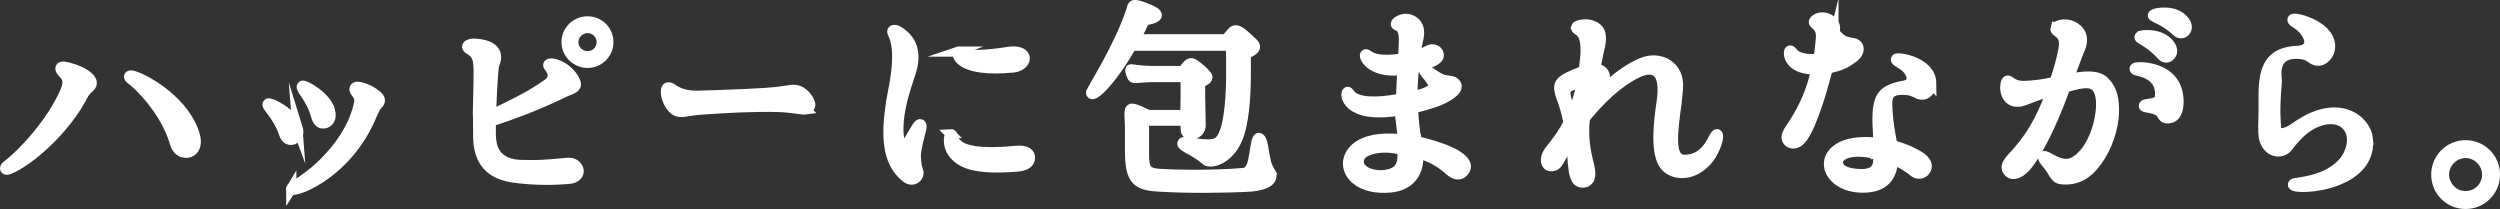
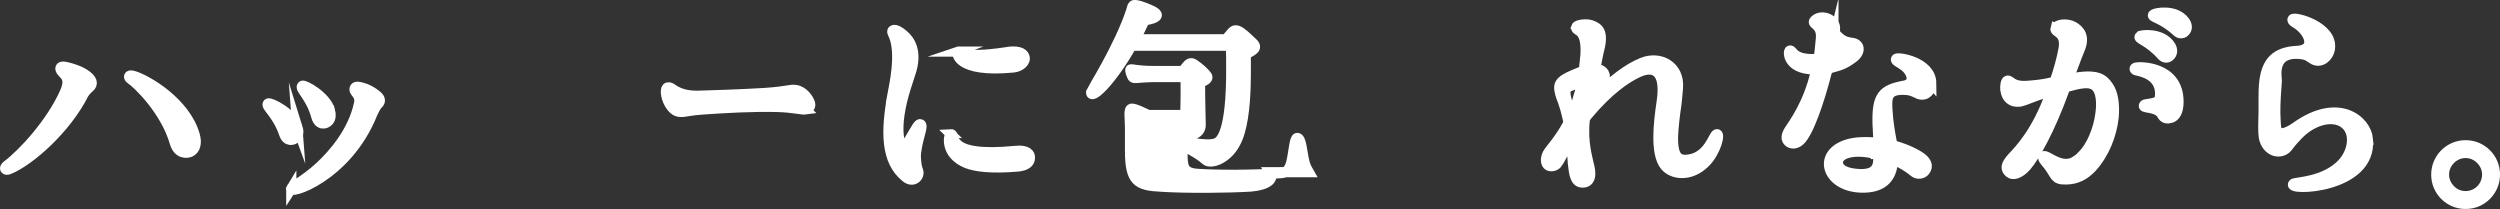
<svg xmlns="http://www.w3.org/2000/svg" id="_レイヤー_2" viewBox="0 0 490.83 41.03">
  <rect x="0" y="0" width="490.83" height="41.03" fill="#333333" stroke="none" />
  <defs>
    <style>.cls-1{fill:#fff;stroke:#fff;stroke-miterlimit:10;stroke-width:2px;}</style>
  </defs>
  <g id="_デザイン">
    <g>
      <path class="cls-1" d="M12.8,17.97c1.13-2.65-.13-3.19-.76-4.03,0,0-.46-.63,.08-.84,.42-.17,3.19,.59,4.45,1.43,1.64,1.05,1.76,1.97,1.01,2.6-.34,.29-.67,.59-1.13,1.26-3.49,6.97-10.71,13.23-14.66,14.83-.8,.34-1.09-.21-.42-.71,3.11-2.31,8.78-8.44,11.43-14.53Zm25.46,8.65c.38,1.34,.17,2.69-.88,3.19-.59,.29-2.39,.55-3.07-1.81-1.81-6.26-7.18-11.51-8.7-12.52-.38-.25-.5-.88,.55-.59,2.69,.76,10.33,5.25,12.1,11.72Z" />
      <path class="cls-1" d="M58.37,24.86c.25,.8,.34,1.43-.21,2.1s-1.85,.92-2.39-.71c-1.39-4.03-3.74-5.42-3.15-5.92,.42-.34,4.79,1.89,5.75,4.54Zm-1.18,12.06c.13-.21,2.86-1.64,5.67-4.24,2.56-2.39,6.47-6.81,7.64-12.39,.25-1.13-.34-1.76-.59-2.1-.17-.17-.46-.67-.21-.97,.13-.17,.34-.25,.88-.13,.25,.04,1.43,.25,2.82,1.22,.92,.63,1.55,1.26,.97,1.97-.29,.34-.38,.17-1.22,1.93-5.04,12.73-16.97,16.3-15.96,14.7Zm7.6-15.21c.21,.8,.17,1.51-.25,2.02-.55,.67-1.93,.97-2.44-.84-1.09-4.03-3.44-5.54-2.73-6.05,.38-.25,4.66,2.06,5.42,4.87Z" />
-       <path class="cls-1" d="M93.82,22.05c0-1.34,.29-7.98,.08-9.66-.17-1.34-.67-2.14-1.81-2.73-.25-.13-.97-.84,.71-1.09,.04,0,4.41-.08,4.58,2.44,.08,1.05-.34,1.18-.5,2.56-.21,2.23-.42,6.93-.46,8.07-.04,.5,0,.92,.8,.55,2.31-1.13,6.85-3.19,10.38-5.76,.42-.29,1.76-1.43,.13-3.4-.34-.42,.17-.92,1.81-.25,2.27,.88,3.78,3.28,3.49,4.03-.29,.67-1.22,.76-2.56,1.43-5.46,2.69-11.3,4.71-13.23,5.33-.76,.25-.88,.59-.88,1.05-.04,.92,0,2.02,0,2.02,.08,1.51,.25,5.92,6.68,5.76,2.65,.04,3.32,.04,8.32-.42,2.35-.25,3.23,2.52,.8,3.07-.04,0-4.62,.59-10.12-.04-3.23-.34-8.15-1.18-8.15-8.32,0-1.6-.04-3.19-.04-4.62Zm25.62-13.78c0,2.27-1.85,4.07-4.08,4.07s-4.12-1.81-4.12-4.07,1.85-4.07,4.12-4.07,4.08,1.81,4.08,4.07Zm-1.3,0c0-1.51-1.26-2.77-2.77-2.77s-2.81,1.26-2.81,2.77,1.26,2.77,2.81,2.77,2.77-1.22,2.77-2.77Z" />
      <path class="cls-1" d="M158.16,21.5c-.55,.08-2.6-.42-5.46-.5-4.79-.13-10.17,.17-14.83,.5-1.93,.13-2.98,.38-3.7,.46-1.01,.08-1.68-.08-2.44-1.13-.97-1.3-1.22-3.15-.8-3.57,.21-.21,.63-.08,.84,.04,.63,.42,1.97,1.51,5.04,1.51,1.93-.04,9.24-.29,13.32-.55,4.92-.34,4.92-.76,6.09-.59,1.55,.21,2.6,1.85,2.81,2.6,.25,.76-.46,1.13-.88,1.22Z" />
      <path class="cls-1" d="M175.24,18.44c.21-1.18,1.81-7.86,.21-11.51-.17-.38-.46-.84-.08-1.01,.42-.21,1.39,.34,2.14,1.05,1.01,.88,2.77,3.11,1.18,7.6-.67,1.97-1.18,3.65-1.55,5.12-1.01,4.2-.84,6.59-.5,8.19,.21,.92,.8,1.34,1.89-.42,1.34-2.23,1.81-3.23,2.18-3.07,.67,.25-.46,2.31-.88,5.63-.08,.63,0,2.52,.42,3.49,.42,1.13-.97,2.48-2.39,1.3-3.95-3.15-3.99-8.86-2.6-16.38Zm11.43,7.9c1.22-.08-1.64,4.71,12.81,3.28,2.18-.21,2.77,.63,2.73,1.34,0,.92-.71,1.55-2.31,1.72-5.29,.46-8.36,.04-10.08-.63-4.45-1.81-3.57-5.67-3.15-5.71Zm1.47-16.21c.5-.17,.59,1.43,9.12,.17,2.52-.5,3.61,.08,3.86,.8,.38,1.01-.84,2.02-2.14,2.14-11.13,1.09-11.34-2.9-10.84-3.11Z" />
-       <path class="cls-1" d="M222.15,8.98c-4.03,7.1-8.07,10.84-7.94,9.07,.04-.17,5.54-8.86,7.86-15.88,.38-1.18,.13-1.39,1.68-1.01,.38,.13,1.64,.55,2.52,1.01,.42,.21,.76,.46,.84,.71,.04,.17-.04,.34-.25,.46-.59,.46-2.1,.63-2.14,.63-.59,1.3-1.22,2.56-1.85,3.74h17.85c.13-.17,.59-.67,1.13-1.34,.46-.5,.88-.59,1.72-.04,.76,.5,2.06,1.81,2.35,2.06,1.18,1.09-.04,1.55-1.34,2.27,0,1.3,.04,3.74-.04,6.43-.13,3.95-.59,8.53-2.06,11.09-.84,1.55-1.97,2.48-2.98,3.02-1.22,.63-2.31,.63-2.73,.25-1.85-1.64-3.87-2.35-4.45-2.94-.21-.17-.25-.34-.08-.55,.29-.34,4.5,.84,6.38,.21,.8-.29,3.24-1.18,3.11-15.42,0-1.18,0-2.44-.08-3.78h-19.49Zm27.22,24.83c.84,1.34-.5,2.52-3.78,2.81-4.87,.29-12.64,.34-17.43,.04-4.91-.21-6.3-1.01-6.3-7.18v-4.41c0-1.93-.38-3.78,.38-3.74,.76,.04,2.23,.8,3.23,1.26h7.27v-1.13c.08-2.6,.04-4.16,.04-6.34h-5.92c-3.74,.04-4.2,.42-4.5,0-.17-.29-.55-1.26-.42-1.47,.13-.17,1.3,.29,4.37,.29h5.88c.25-.25,.55-.59,.67-.8,.55-.67,.92-.97,1.6-.5,.97,.63,2.1,1.68,2.48,2.23,.5,.76-.84,1.05-1.34,1.47,0,3.44,.13,7.44,.13,8.23,0,1.85-2.48,2.39-2.9,1.18-.04-.21-.08-1.01-.08-2.06h-7.56c-.25,.13-.5,.29-.59,.5v5.54c0,2.86,0,4.24,3.02,4.41,3.61,.25,11.3,.29,16.51-.17,.8-.04,1.47-.71,1.81-2.02,.5-1.97,.63-4.87,1.18-4.87,.84,0,.92,2.69,1.39,4.58,.08,.42,.29,1.13,.88,2.14Z" />
-       <path class="cls-1" d="M275.39,26.59c-.08-.97-.21-2.9-.21-4.33,0-.34-.17-.55-.5-.55-10.42,1.68-10.71-3.36-10.17-3.65,.71-.38-.08,3.15,10.12,1.39,.42-.08,.46-.21,.46-.76,.13-1.97,.13-3.4,.21-4.37,0-.46-.29-.55-.42-.55-5.8,.63-7.43-2.9-6.76-3.11,.55-.17,.92,1.72,6.8,.88,.55-.08,.55-.17,.59-.76,.04-1.01,.13-1.81,.13-3.02-.08-3.32-1.64-2.35-1.6-3.11,.04-.38,1.68-1.51,3.28-.59,1.09,.59,1.51,1.81,1.18,3.36-.21,.84-.42,1.93-.55,2.86-.04,.21,0,.67,.59,.5,1.18-.42,1.13-.59,2.18-1.01,.76-.25,1.6,.13,1.72,.84,.13,.5-.13,.84-.55,1.13-.8,.55-2.18,1.05-3.7,1.51-.63,.17-.59,.46-.67,.92-.08,.92-.21,2.56-.21,3.95-.04,.46,.08,.71,.59,.63,1.09-.17,2.18-.59,2.81-.97,.59-.29,.97-.8,.34-1.89-.71-1.13-1.97-2.23-1.34-2.27,.38,0,2.23,1.47,3.23,1.89,.84,.42,2.02,.21,2.6,.67,1.39,1.13-.92,2.48-1.51,2.81-1.47,.88-3.53,1.51-6.05,2.14-.42,.08-.55,.29-.55,.59,.08,1.72,.29,3.95,.63,5.42,.04,.38,.25,.63,.8,.76,7.94,1.97,9.79,4.16,8.61,5.67-.88,1.13-1.97,.67-2.81-.08-.84-.71-2.77-2.39-5.46-3.15-.38-.13-.8-.04-.76,.38,.08,3.23-1.68,5.75-5.5,6.09-5.59,.5-8.44-2.27-8.28-4.92,.13-1.81,1.97-5.29,10.08-4.58,.55,.04,.71-.08,.63-.76Zm-2.6,7.6c1.93-.5,2.73-1.81,2.56-4.24,0-.29-.08-.5-.42-.59-3.11-.88-7.77-.29-8.15,2.02-.38,2.31,3.07,3.57,6.01,2.81Z" />
+       <path class="cls-1" d="M222.15,8.98c-4.03,7.1-8.07,10.84-7.94,9.07,.04-.17,5.54-8.86,7.86-15.88,.38-1.18,.13-1.39,1.68-1.01,.38,.13,1.64,.55,2.52,1.01,.42,.21,.76,.46,.84,.71,.04,.17-.04,.34-.25,.46-.59,.46-2.1,.63-2.14,.63-.59,1.3-1.22,2.56-1.85,3.74h17.85c.13-.17,.59-.67,1.13-1.34,.46-.5,.88-.59,1.72-.04,.76,.5,2.06,1.81,2.35,2.06,1.18,1.09-.04,1.55-1.34,2.27,0,1.3,.04,3.74-.04,6.43-.13,3.95-.59,8.53-2.06,11.09-.84,1.55-1.97,2.48-2.98,3.02-1.22,.63-2.31,.63-2.73,.25-1.85-1.64-3.87-2.35-4.45-2.94-.21-.17-.25-.34-.08-.55,.29-.34,4.5,.84,6.38,.21,.8-.29,3.24-1.18,3.11-15.42,0-1.18,0-2.44-.08-3.78h-19.49Zm27.22,24.83c.84,1.34-.5,2.52-3.78,2.81-4.87,.29-12.64,.34-17.43,.04-4.91-.21-6.3-1.01-6.3-7.18v-4.41c0-1.93-.38-3.78,.38-3.74,.76,.04,2.23,.8,3.23,1.26h7.27v-1.13c.08-2.6,.04-4.16,.04-6.34h-5.92c-3.74,.04-4.2,.42-4.5,0-.17-.29-.55-1.26-.42-1.47,.13-.17,1.3,.29,4.37,.29h5.88c.25-.25,.55-.59,.67-.8,.55-.67,.92-.97,1.6-.5,.97,.63,2.1,1.68,2.48,2.23,.5,.76-.84,1.05-1.34,1.47,0,3.44,.13,7.44,.13,8.23,0,1.85-2.48,2.39-2.9,1.18-.04-.21-.08-1.01-.08-2.06c-.25,.13-.5,.29-.59,.5v5.54c0,2.86,0,4.24,3.02,4.41,3.61,.25,11.3,.29,16.51-.17,.8-.04,1.47-.71,1.81-2.02,.5-1.97,.63-4.87,1.18-4.87,.84,0,.92,2.69,1.39,4.58,.08,.42,.29,1.13,.88,2.14Z" />
      <path class="cls-1" d="M309.47,5.29c.13-.38,1.85-.71,2.94-.34,1.6,.59,2.52,1.43,1.39,5.5,0,0-.38,1.89-.5,2.52-.04,.17-.04,.42,.25,.5,.67,.25,1.85,.63,1.43,2.1-.25,.92-1.3,1.93-2.18,3.23-.55,.8-.13,.88,.29,.5,3.66-3.7,6.55-5.84,9.28-6.97,3.57-1.47,7.44,.67,7.06,4.96-.13,1.43-.21,2.56-.29,3.07-.38,2.6-.59,4.62-.67,6.22-.13,4.37,1.09,5.12,3.32,4.71,3.7-.67,4.58-4.62,5.21-4.92,.84-.38-.08,3.49-2.27,5.59-2.9,2.86-6.47,2.31-7.85,.55-1.89-2.35-1.3-8.11-.63-12.56,.97-6.6-1.97-6.89-4.41-5.84-2.39,1.05-5.97,3.4-10.33,8.65-.17,.25-.34,.5-.38,.84-.46,4.37,.55,7.44,.97,9.41,.34,1.72-.08,2.65-1.05,2.81-1.13,.17-1.55-.5-1.81-1.22-.34-1.01-.63-3.78-.59-6.34,0-2.39-1.97,2.69-2.98,3.91-.42,.46-1.18,.59-1.64,.34-.55-.29-.71-1.3-.17-2.35,.55-.97,2.18-2.52,3.91-5.71,.17-.34,.17-.5,.08-.92-.84-3.74-1.26-4.07-1.51-5.04-.25-1.13-.5-1.89,.59-2.73,.59-.42,1.18-.76,3.7-1.76,.25-.13,.34-.29,.38-.59,.08-.84,.29-2.73,.29-2.77,.25-5.42-2.14-4.33-1.81-5.33Zm.08,11.17c-1.47,.5-2.39,.59-2.18,2.23,.13,.84,.5,2.06,.76,2.44,.38,.55,.76,.46,1.01,.13,.25-.46,.55-1.43,.84-2.56,.29-.84,.92-2.65-.42-2.23Z" />
      <path class="cls-1" d="M358.66,14.11c-1.51,5.92-3.65,12.1-5.33,13.53-.71,.63-1.47,.63-1.97,.34-.5-.34-.97-.92-.13-2.31,.8-1.26,3.82-5.21,5.25-11.55,.08-.38-.08-.55-.42-.5-5.12-.08-5.08-3.57-4.66-3.7,.67-.17,.38,1.85,5.08,1.68,.5-.04,.59-.38,.67-.8,.13-.67,.25-2.31,.34-3.07,.38-3.28-2.27-2.86-1.05-3.86,1.39-1.13,4.08,.04,3.82,1.93-.04,.55,.08,.84,.5,1.26,.71,.67,1.34,1.18,2.77,1.34,1.68,.17,1.85,1.76,.34,2.9-1.89,1.43-2.77,1.55-4.37,2.02-.38,.08-.67,.25-.84,.8Zm20.5,2.23c-.08,1.47-.92,2.56-2.39,2.14-.84-.38-1.22-.63-2.18-.8-4.12-.38-4.2,1.3-4.03,3.91,.13,2.48,.55,4.75,.88,6.43,.04,.29,.13,.46,.38,.55,2.94,.88,4.08,1.6,4.83,2.02,1.6,.97,2.06,2.02,1.26,2.98-.5,.63-1.47,.67-2.02,.25-1.22-1.01-2.6-1.81-3.49-2.18-.8-.34-.8,.25-.8,.38-.38,3.82-3.07,5-6.59,4.79-6.26-.42-8.23-6.38-2.6-8.36,1.85-.63,3.82-.59,6.05-.46,.13,.04,.38,.08,.34-.34-.04-1.26-.13-2.1-.17-3.32-.13-5.42,.88-6.72,5.29-7.52,1.01-.17,1.64-.92,1.34-1.93-.71-2.35-3.44-2.69-2.98-3.32,.34-.42,6.85,.59,6.89,4.79Zm-19.2-8.49c-.25,1.01-.34,1.89-.42,2.52-.13,.59,.08,.63,.46,.55,.63-.21,.63-.25,1.22-.67,.97-.71-.17-2.1-.84-2.81-.25-.21-.38,.08-.42,.42Zm8.32,22.39c-4.2-1.09-7.52-.17-7.44,1.72,.08,1.3,1.55,2.14,4.41,2.23,1.93,.04,3.78-.5,3.49-3.44,0-.34-.34-.5-.46-.5Z" />
      <path class="cls-1" d="M403.59,5.58c.25-.88,2.27-1.01,3.44-.38,1.26,.71,2.35,1.97,1.3,4.45-.63,1.47-1.55,4.12-2.06,5.38-.08,.25-.08,.5,.21,.42,5.21-1.05,6.43,.04,7.39,1.43,1.01,1.34,1.34,3.65,1.09,6.26-.38,3.28-1.76,6.97-4.24,9.7-1.43,1.55-3.07,2.39-5.17,2.39-2.27,.04-1.85-.84-3.49-2.9-.76-.92-1.13-1.3-.8-1.64,.42-.46,3.02,2.31,5.63,1.26,.42-.17,1.51-.88,1.76-1.26,1.97-1.81,3.36-5.33,3.74-8.4,.34-2.39,.04-4.54-.97-5.38-1.3-1.18-3.91-.29-5.59,.13-.29,.08-.42,.25-.55,.63-2.81,7.81-5.84,13.11-7.44,14.95-1.3,1.47-2.6,1.85-3.28,1.3-.42-.34-.63-.71-.59-1.18,.04-.46,.42-1.05,1.13-1.85,1.39-1.47,4.79-4.96,7.48-12.48,.08-.25-.08-.5-.46-.38-3.57,1.13-4.24,1.6-5.42,1.89-1.97,.29-2.73-.88-2.94-2.06-.17-.97,.04-1.93,.34-2.02,.63-.21,.8,1.26,3.99,1.01,1.09-.08,2.94-.21,4.96-.71,.13-.04,.34-.17,.46-.46,.55-1.47,1.34-4.33,1.64-6.09,.59-3.36-1.85-3.19-1.6-4.03Zm22.64,17.56c-1.55,.46-1.64-.63-2.06-1.05-1.34-1.26-3.74-.76-3.19-1.47,.21-.34,2.9-.08,3.07-1.43,.59-4.49-3.78-5.17-4.62-5.38-.38-.08-.5-.46-.04-.55,.63-.17,8.32-.34,8.32,6.72,0,1.97-.67,2.9-1.47,3.15Zm-6.05-16.05c.29-.25,4.33-.71,5.97,1.93,.42,.71,.46,1.51-.25,2.06-.42,.34-1.01,.29-1.43-.17-2.86-3.19-4.96-3.23-4.29-3.82Zm2.6-4.24c.29-.29,4.29-1.13,6.13,1.34,.5,.67,.63,1.47,0,2.06-.42,.38-1.01,.38-1.47-.04-3.15-2.9-5.25-2.77-4.66-3.36Z" />
      <path class="cls-1" d="M464.89,27.34c.88,9.83-16.17,10.17-14.62,8.74,.38-.34,6.13-.29,9.58-3.95,1.97-2.1,2.73-5.54,.88-7.52-2.18-2.27-6.51-1.26-9.49,1.81-.55,.59-1.26,1.3-1.97,2.27-1.09,1.64-3.78,1.43-4.66-1.18-.29-.88-.25-2.31-.25-2.86,.17-3.91-.08-6.26,.21-8.65,.46-3.74,2.1-5.8,6.47-6.01,3.91-.21,2.35-3.86-.25-5.42-.71-.42-.8-.63-.67-.8,.38-.55,7.98,1.43,7.31,5.84-.25,1.6-1.81,2.81-3.15,2.1-.88-.46-1.09-.92-2.44-1.09-6.05-.71-4.79,4.62-4.83,5.25-.34,4.37-.34,6.09-.25,7.56,.04,1.34,.17,1.93,.17,1.93,.42,1.51,2.39,.63,3.95-.5,8.23-5.8,13.69-1.26,14.03,2.48Z" />
      <path class="cls-1" d="M478.32,34.27c0-3.15,2.56-5.75,5.75-5.75,1.55,0,2.98,.59,4.08,1.68,1.09,1.09,1.68,2.52,1.68,4.07s-.59,2.98-1.68,4.08c-1.09,1.09-2.52,1.68-4.08,1.68s-2.98-.59-4.07-1.68-1.68-2.52-1.68-4.08Zm5.75,4.24c2.35,0,4.24-1.89,4.24-4.24,0-1.13-.46-2.18-1.26-2.98-.8-.8-1.85-1.26-2.98-1.26s-2.18,.46-2.98,1.26c-.8,.8-1.26,1.85-1.26,2.98s.46,2.18,1.26,2.98c.8,.84,1.85,1.26,2.98,1.26Z" />
    </g>
  </g>
</svg>